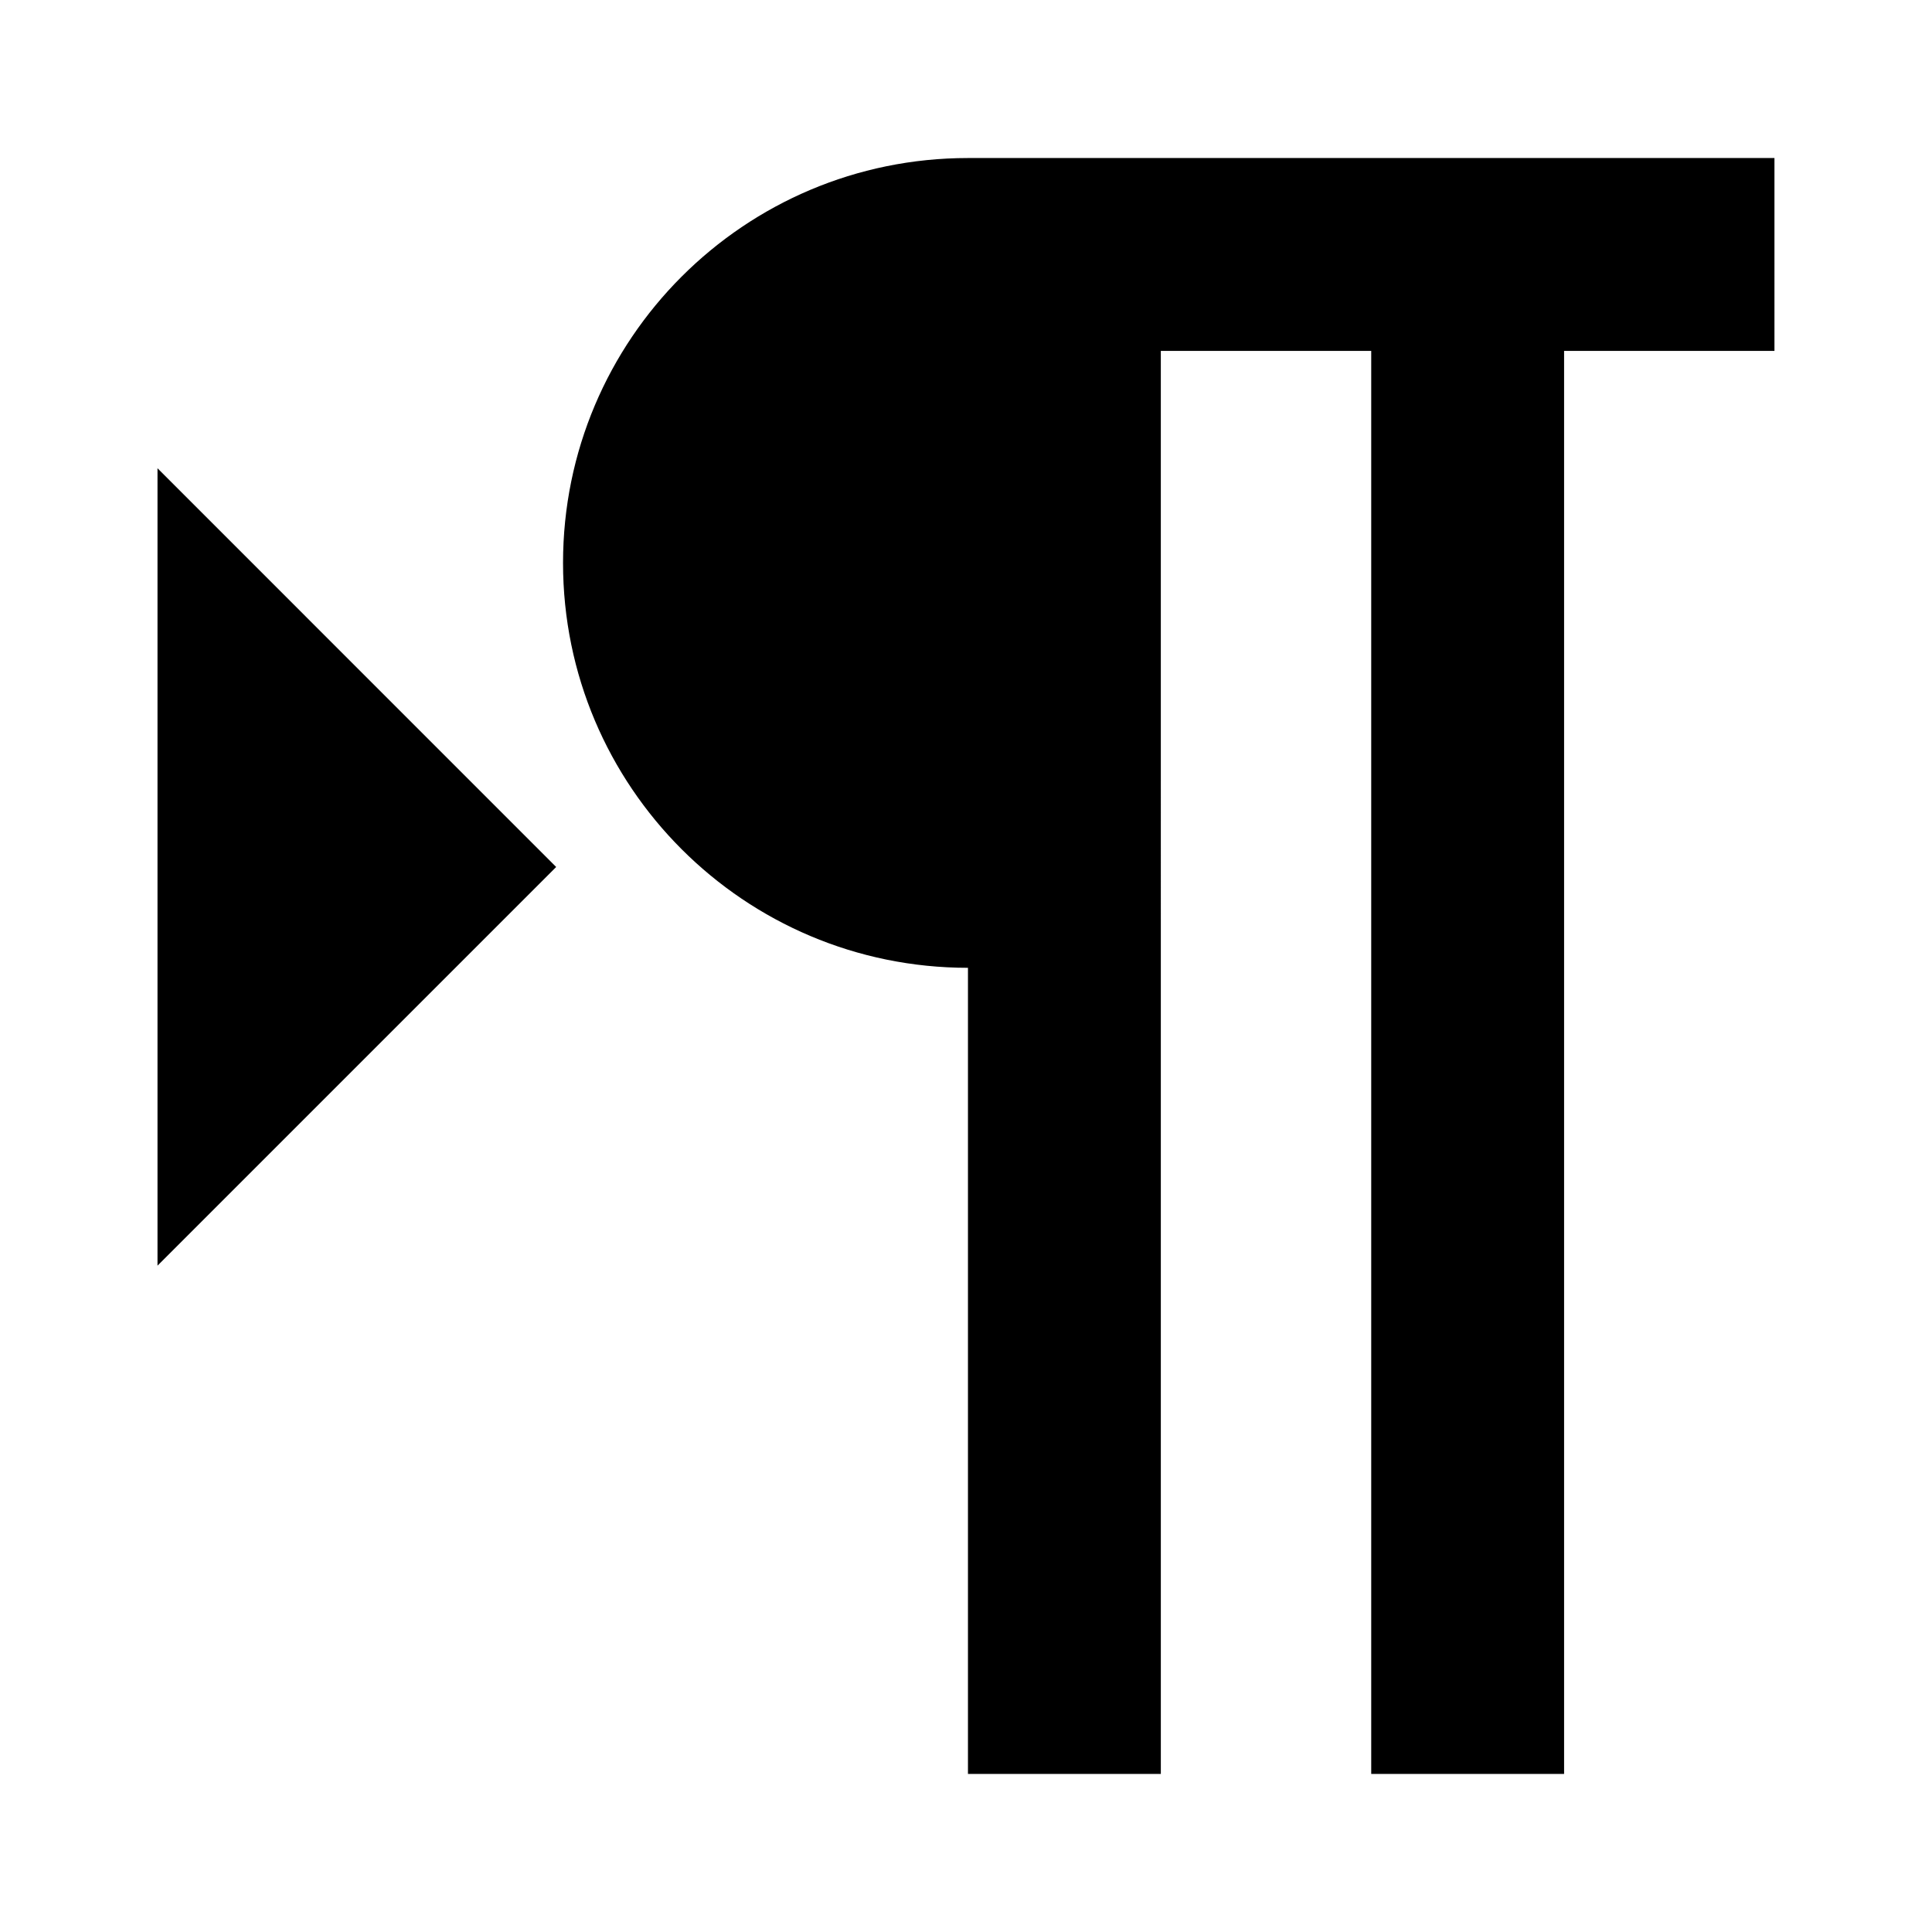
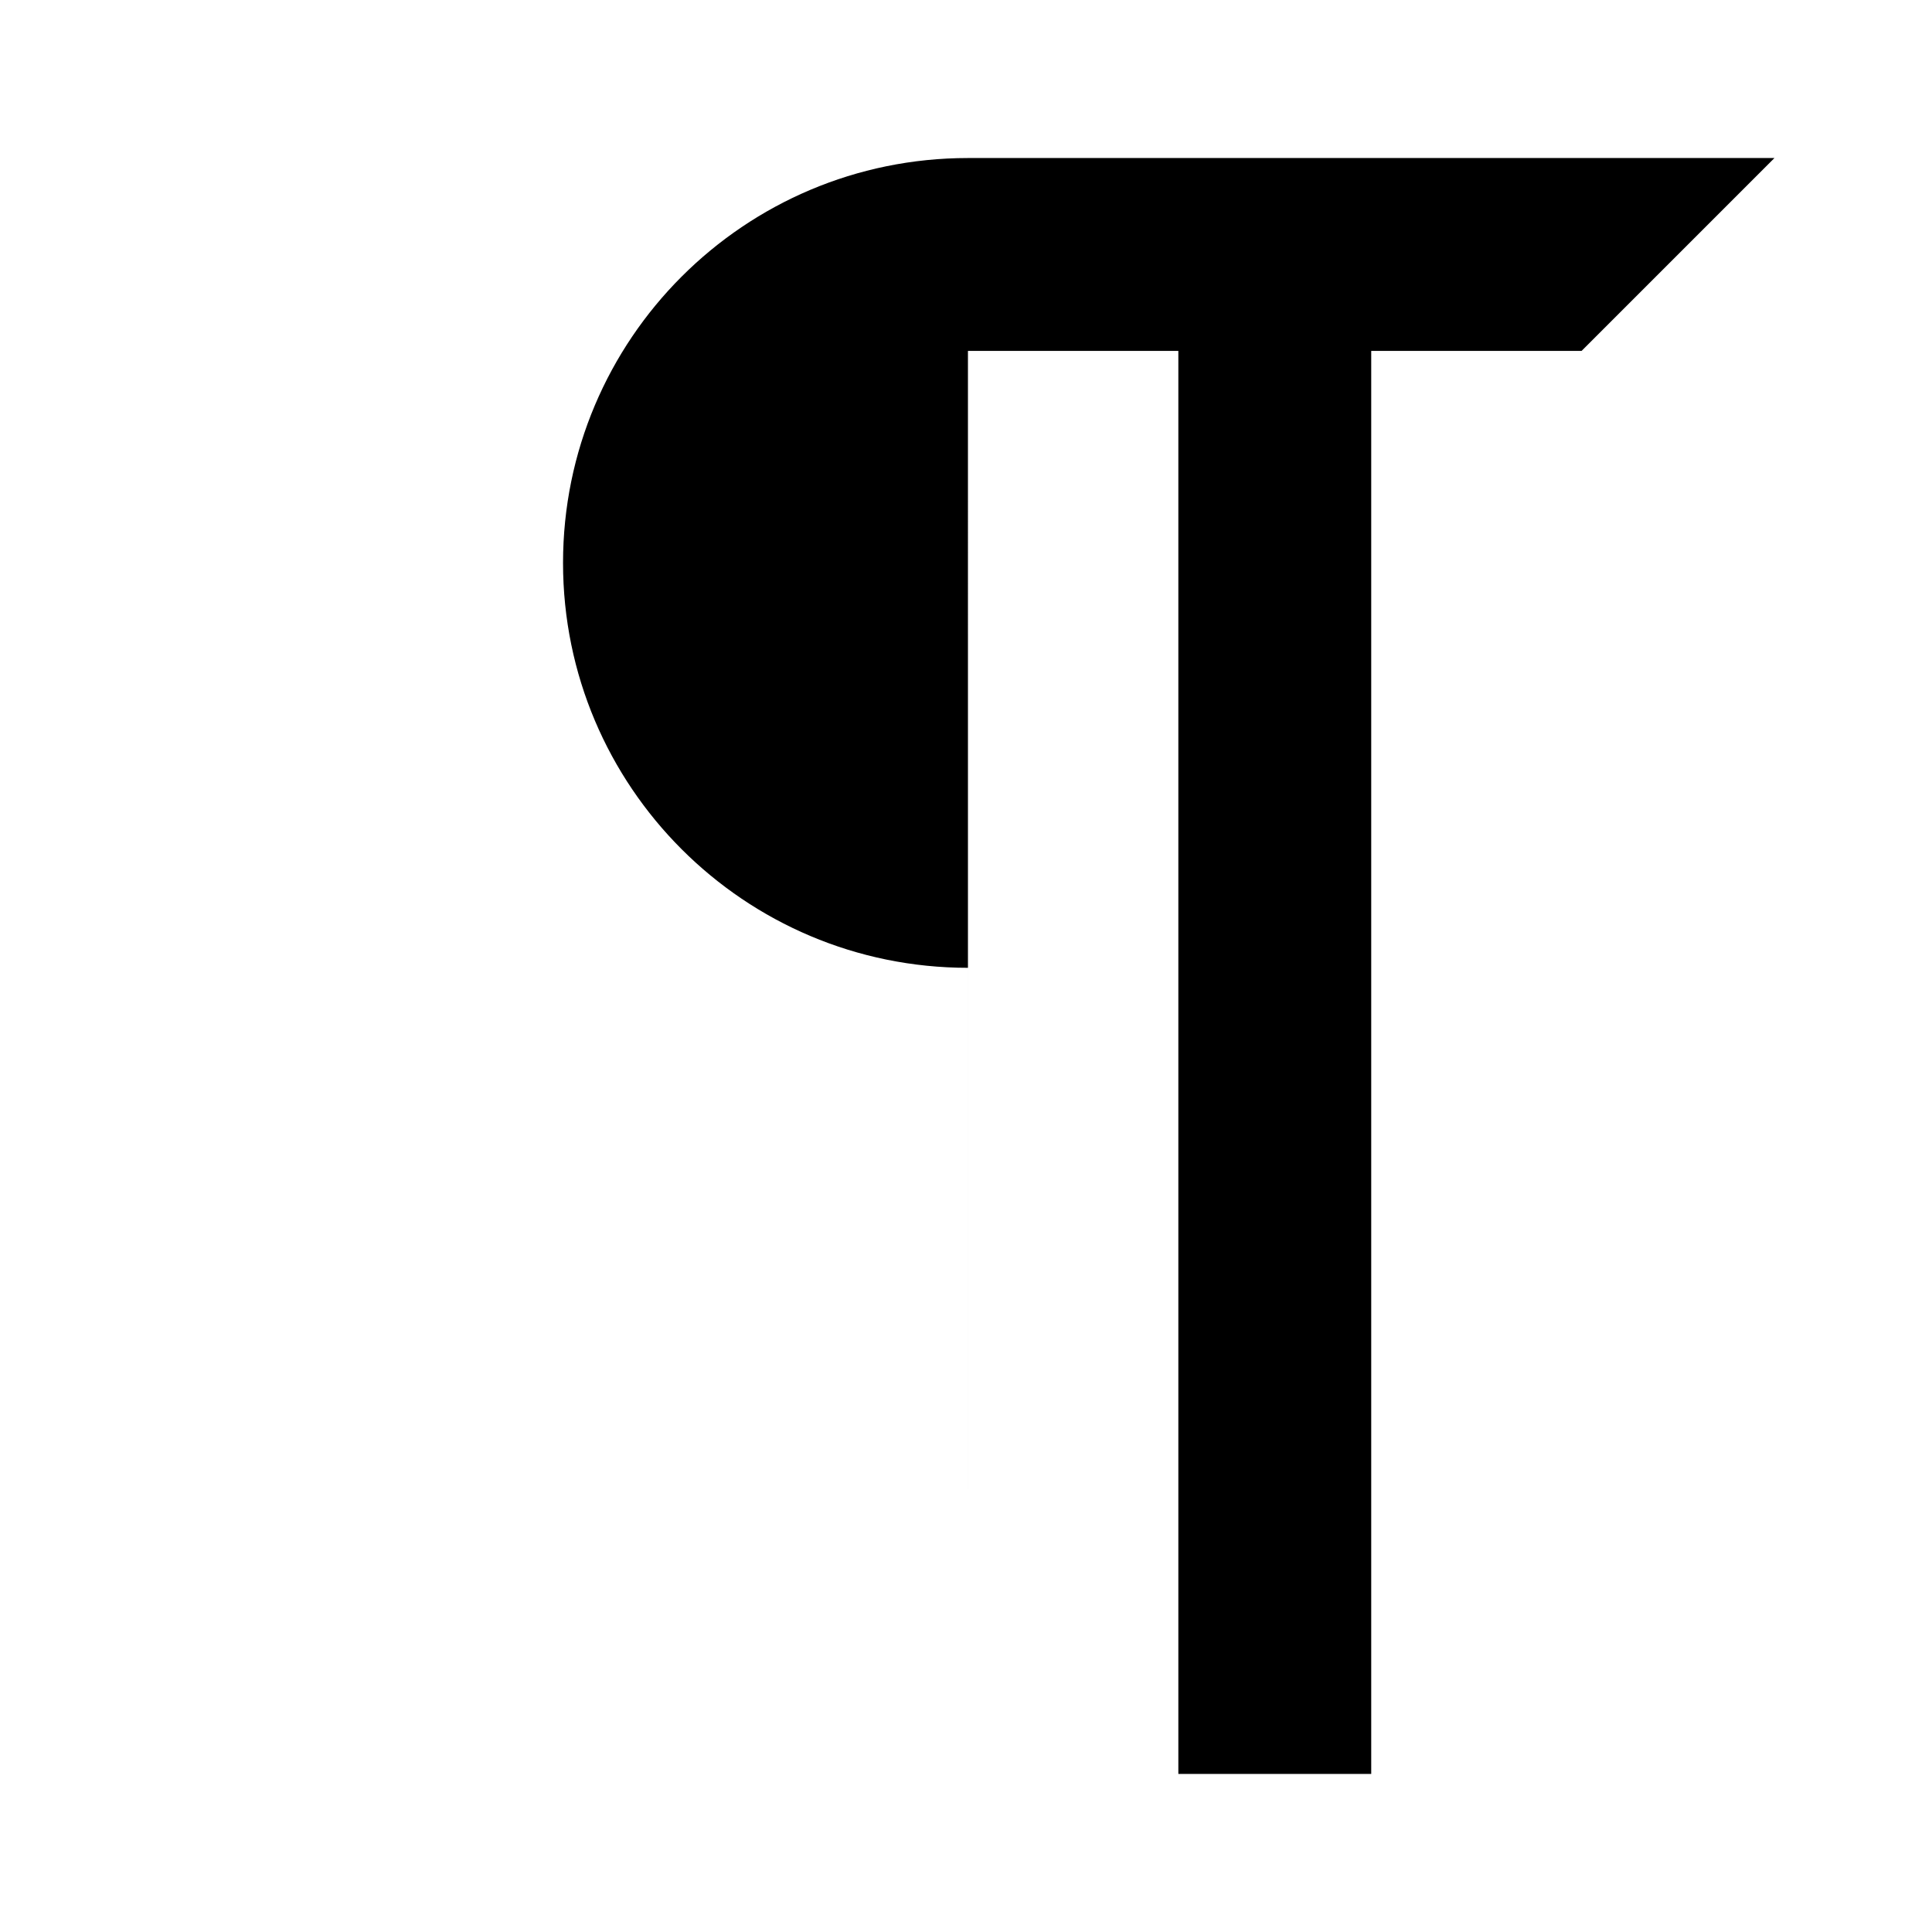
<svg xmlns="http://www.w3.org/2000/svg" fill="#000000" width="800px" height="800px" version="1.1" viewBox="144 144 512 512">
  <g>
-     <path d="m614.25 185.88h-213.73c-59.262 0-107.31 48.031-107.31 107.3 0 59.258 48.047 107.3 107.31 107.3v213.63h51.113l-0.004-377.12h55.758v377.12h51.113v-377.12h55.75z" />
-     <path d="m185.74 479.41 105.65-105.65-105.65-105.67z" />
+     <path d="m614.25 185.88h-213.73c-59.262 0-107.31 48.031-107.31 107.3 0 59.258 48.047 107.3 107.31 107.3v213.63l-0.004-377.12h55.758v377.12h51.113v-377.12h55.75z" />
  </g>
</svg>